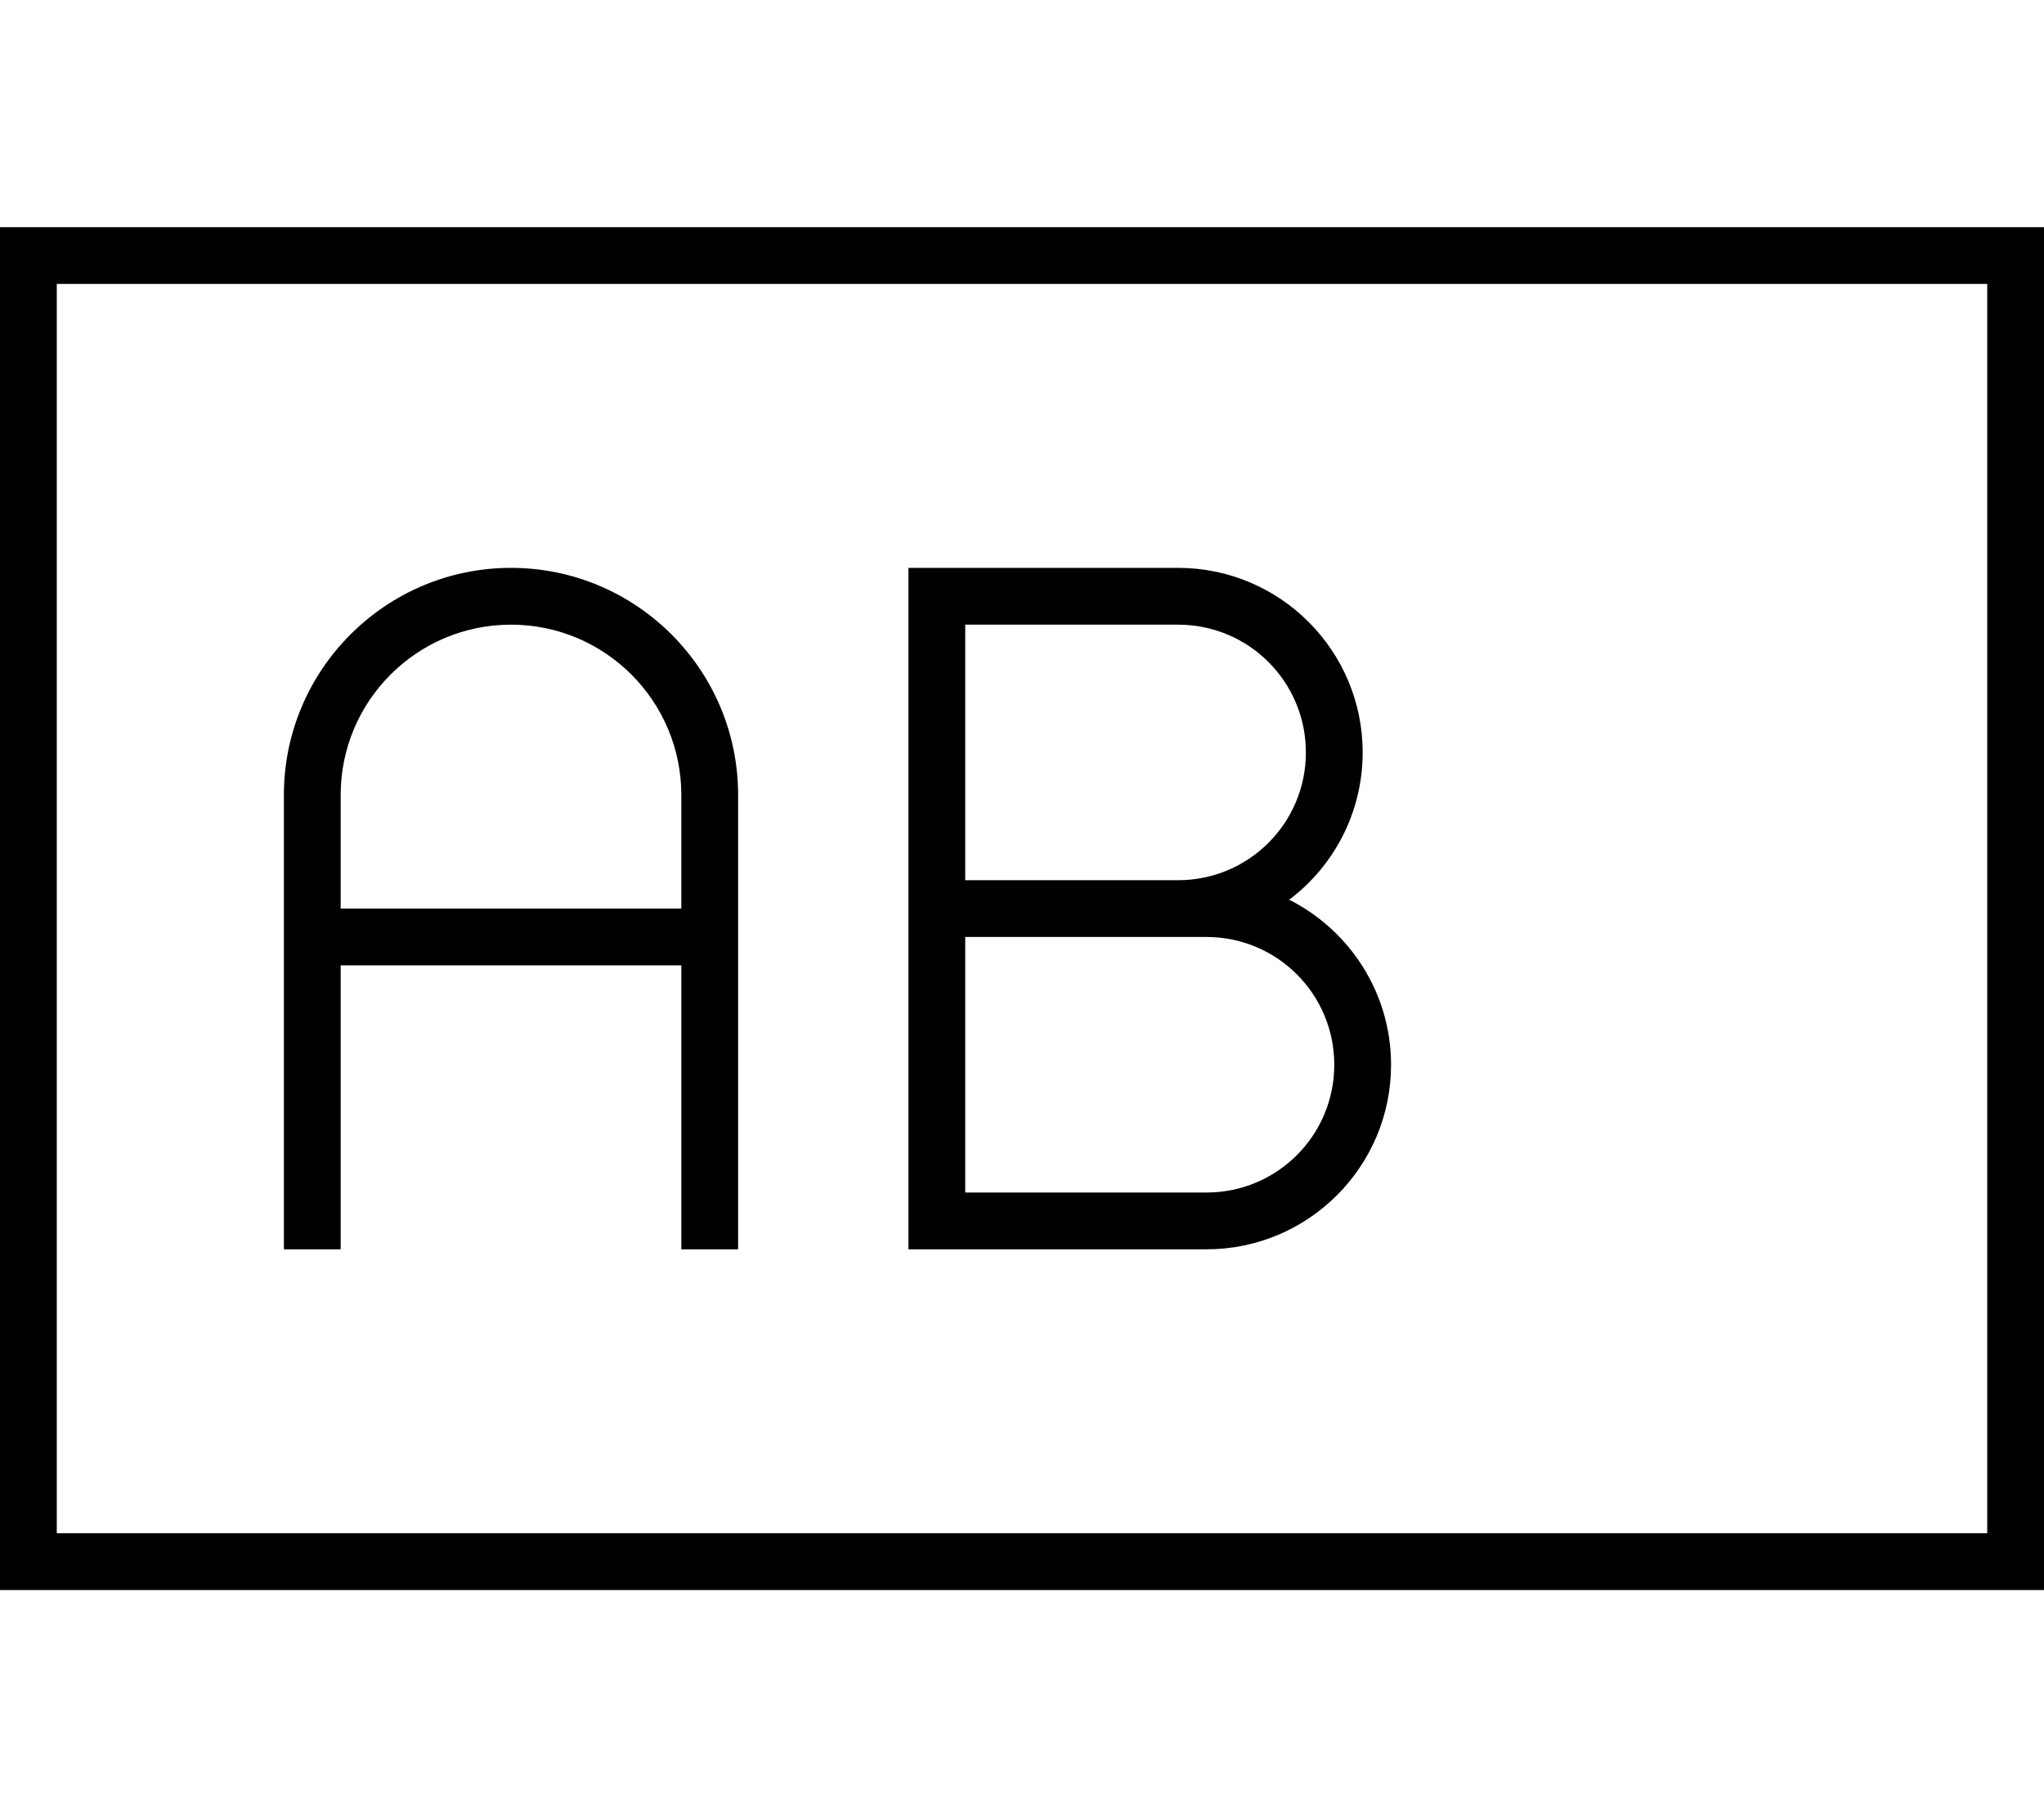
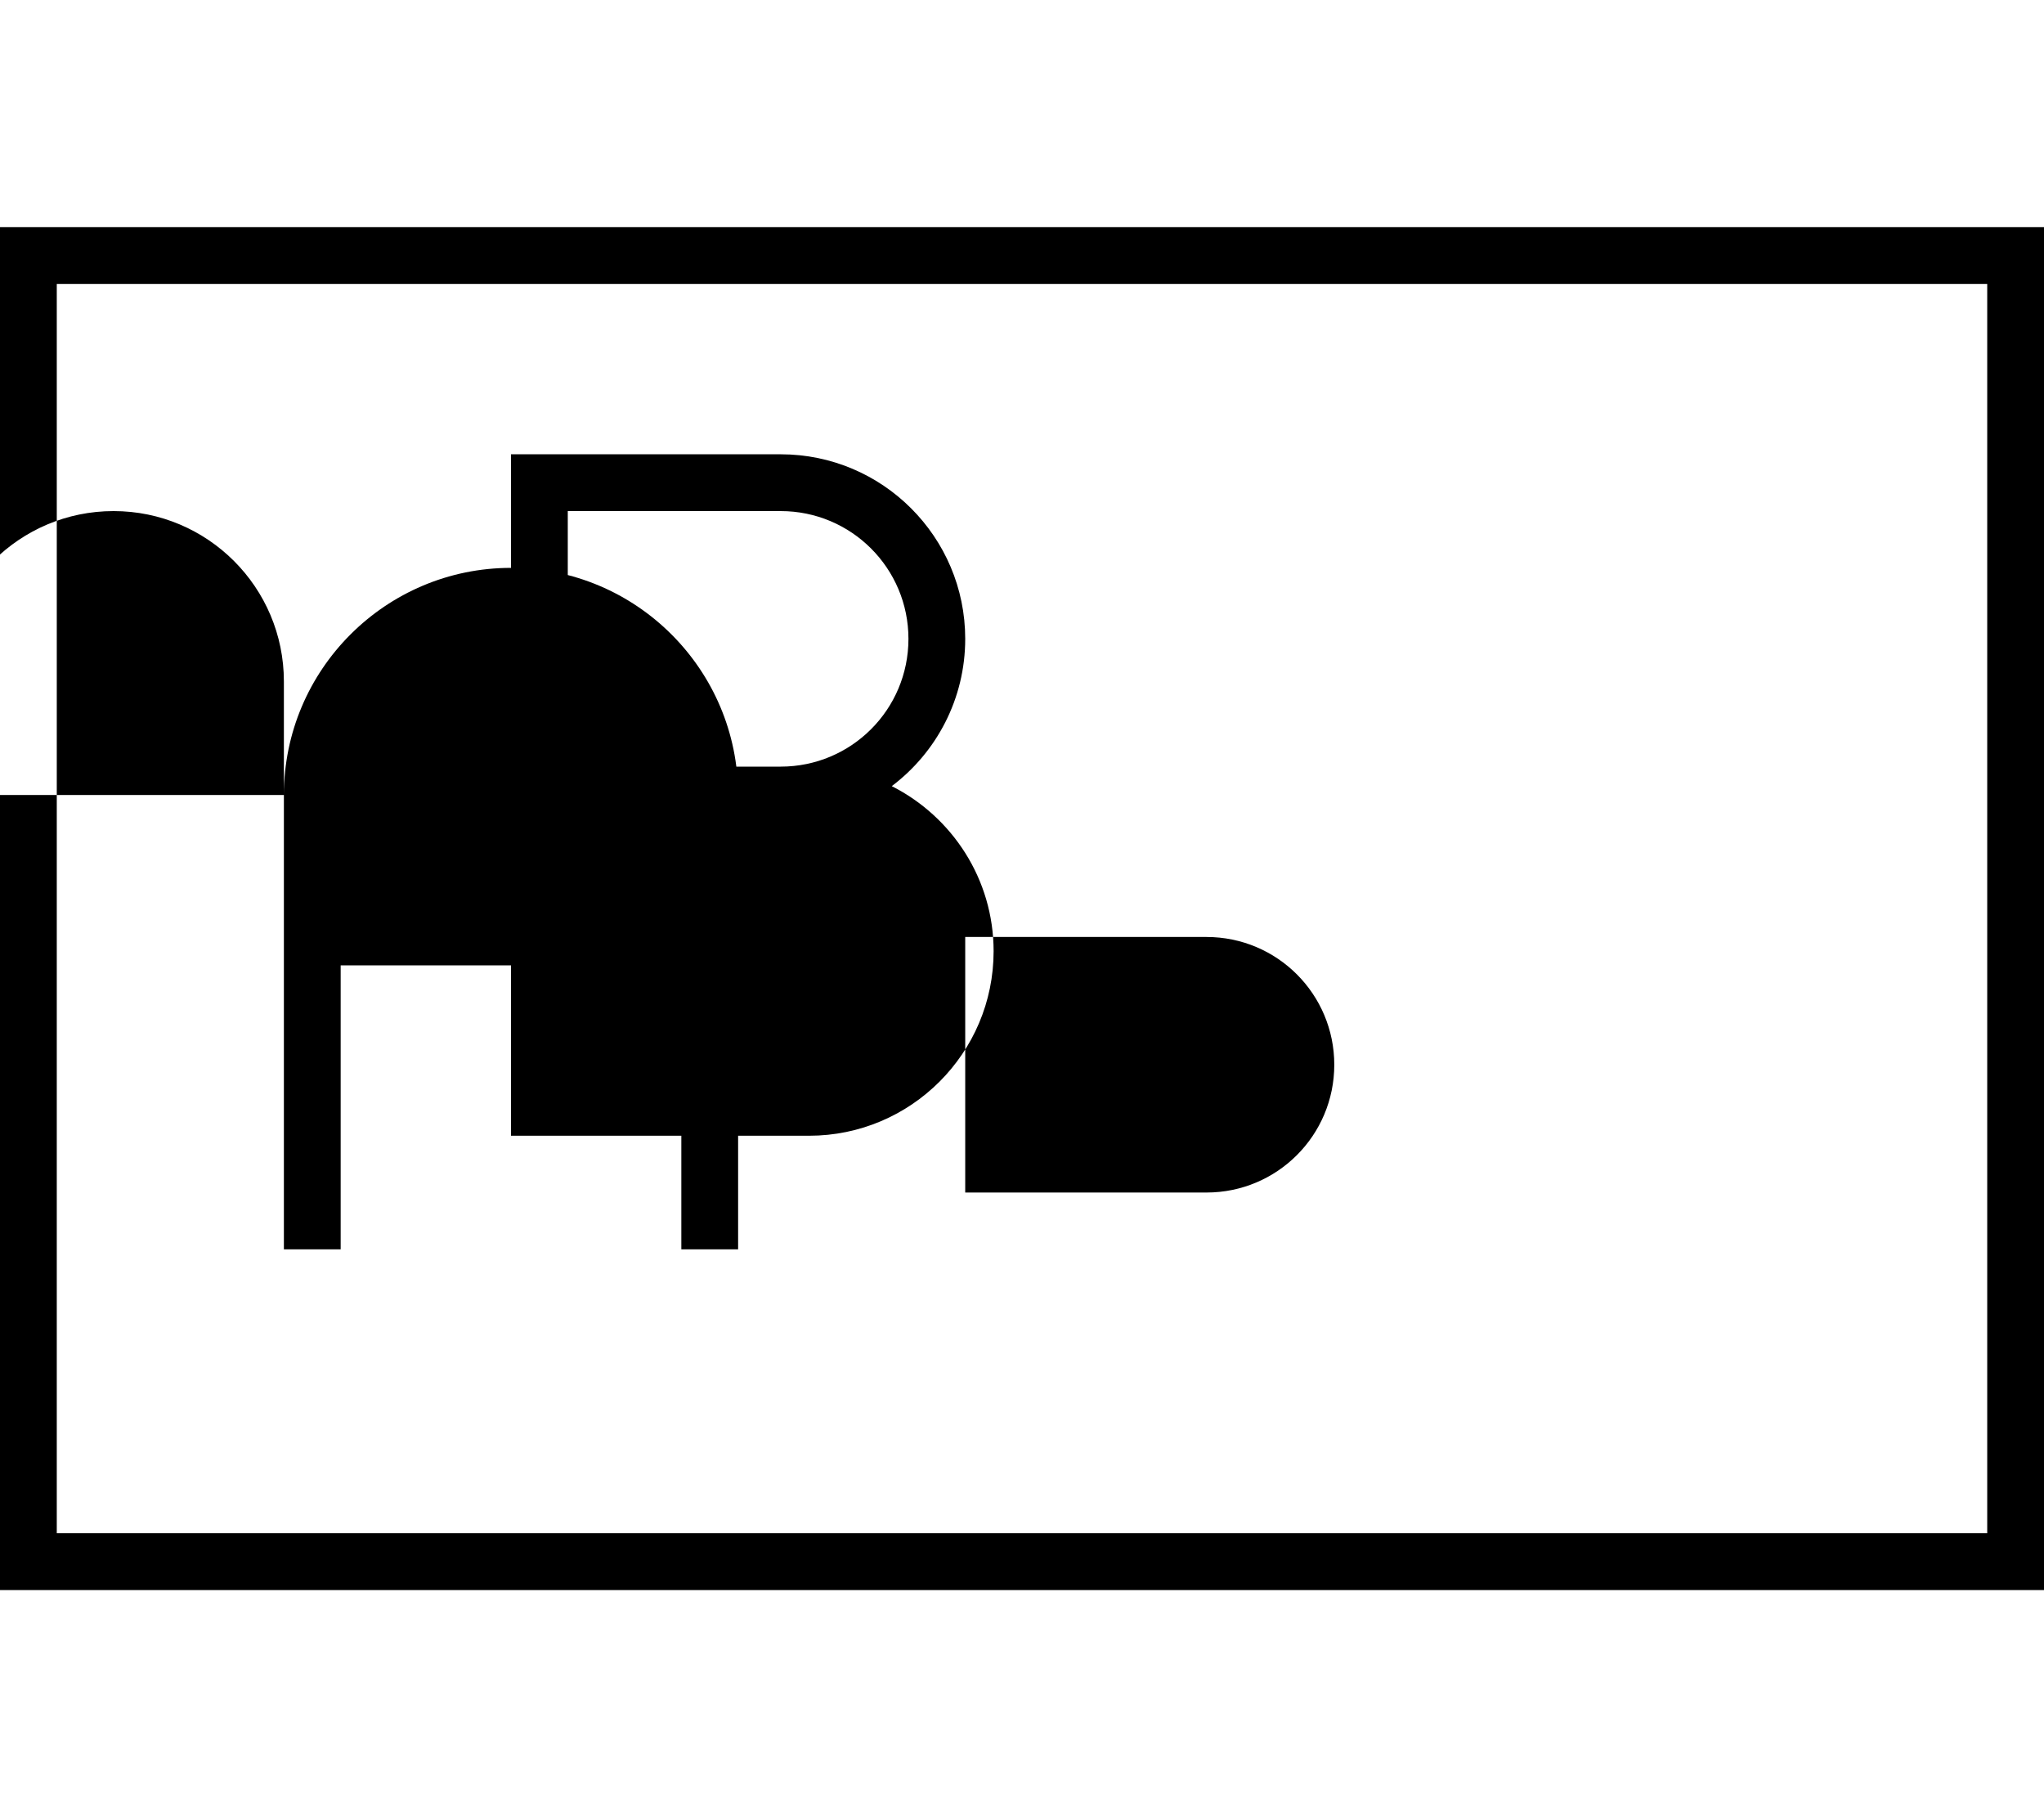
<svg xmlns="http://www.w3.org/2000/svg" viewBox="0 0 576 512">
-   <path fill="currentColor" d="M560 80l0 352-544 0 0-352 544 0zM16 64l-16 0 0 384 576 0 0-384-560 0zM80 224l0 128 16 0 0-80 96 0 0 80 16 0 0-128c0-35.3-28.7-64-64-64s-64 28.7-64 64zm112 32l-96 0 0-32c0-26.5 21.5-48 48-48s48 21.5 48 48l0 32zm64-96l0 192 84 0c28.7 0 52-23.3 52-52 0-20.3-11.7-37.9-28.7-46.5 12.6-9.5 20.7-24.6 20.7-41.5 0-28.7-23.3-52-52-52l-76 0zm112 52c0 19.9-16.1 36-36 36l-60 0 0-72 60 0c19.9 0 36 16.1 36 36zM272 336l0-72 68 0c19.9 0 36 16.1 36 36s-16.1 36-36 36l-68 0z" />
+   <path fill="currentColor" d="M560 80l0 352-544 0 0-352 544 0zM16 64l-16 0 0 384 576 0 0-384-560 0zM80 224l0 128 16 0 0-80 96 0 0 80 16 0 0-128c0-35.3-28.7-64-64-64s-64 28.7-64 64zl-96 0 0-32c0-26.5 21.5-48 48-48s48 21.5 48 48l0 32zm64-96l0 192 84 0c28.7 0 52-23.3 52-52 0-20.3-11.7-37.9-28.7-46.5 12.6-9.5 20.7-24.6 20.7-41.5 0-28.7-23.3-52-52-52l-76 0zm112 52c0 19.9-16.1 36-36 36l-60 0 0-72 60 0c19.9 0 36 16.1 36 36zM272 336l0-72 68 0c19.9 0 36 16.1 36 36s-16.1 36-36 36l-68 0z" />
</svg>